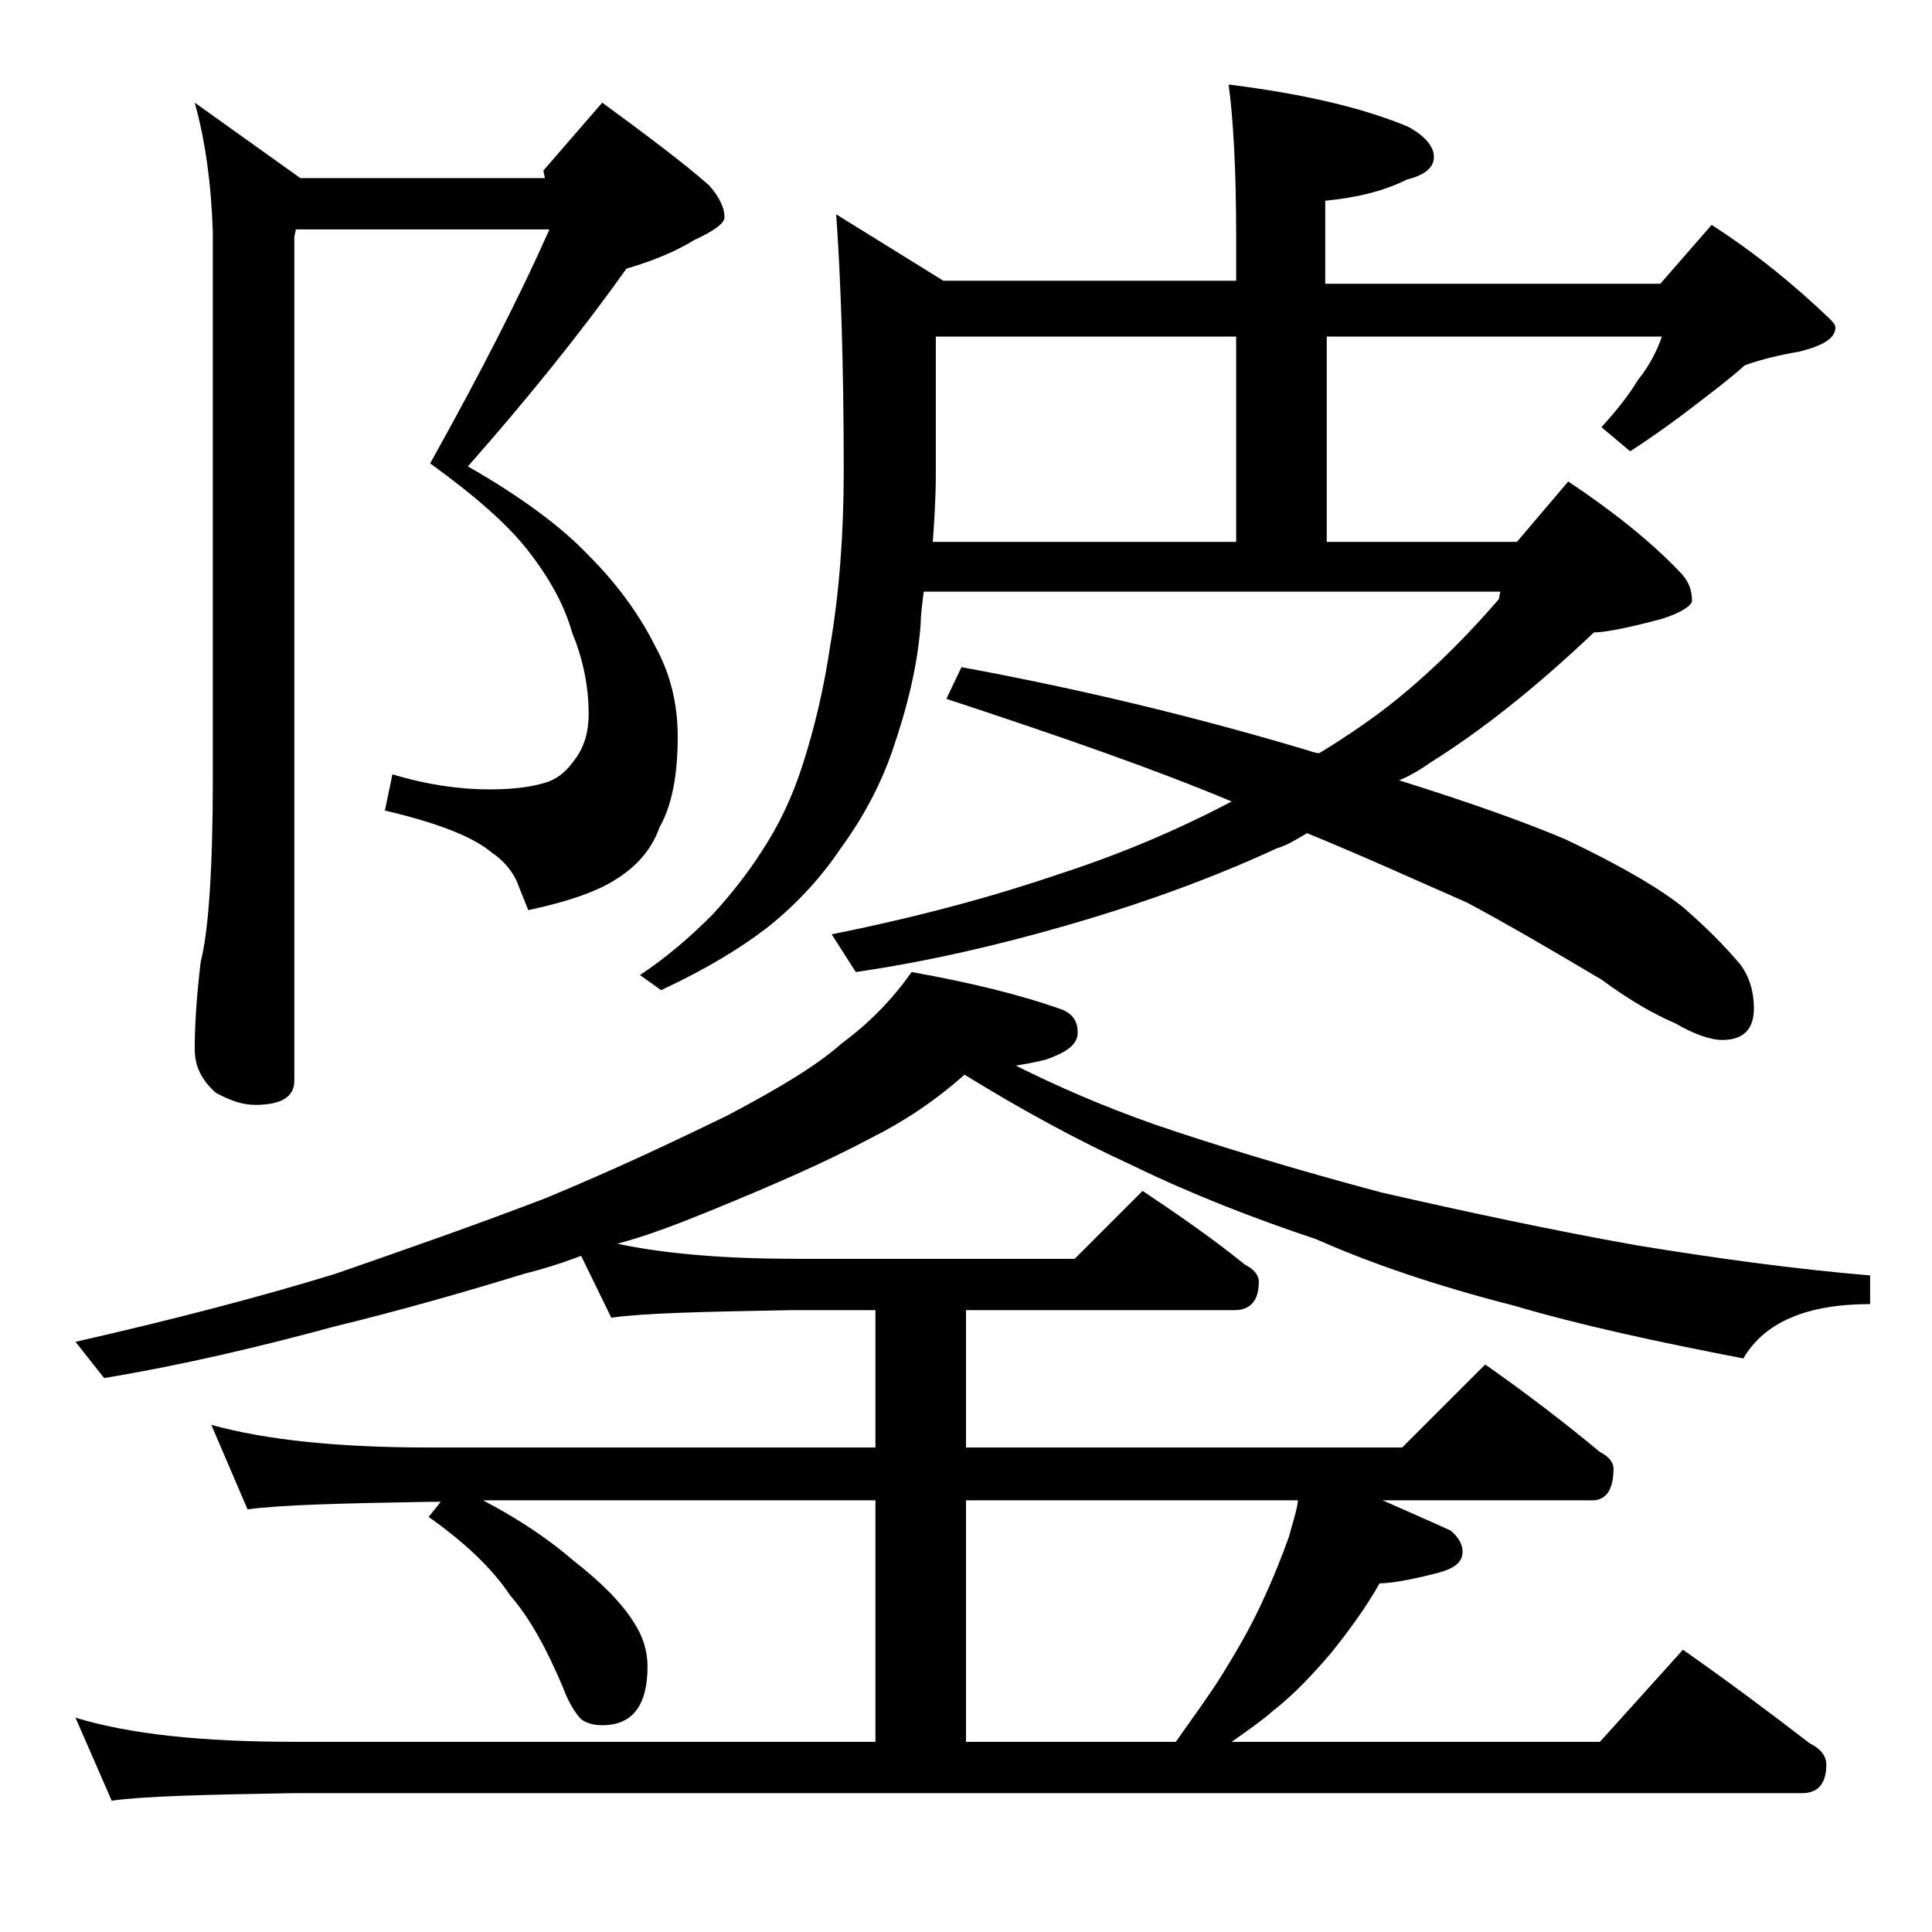
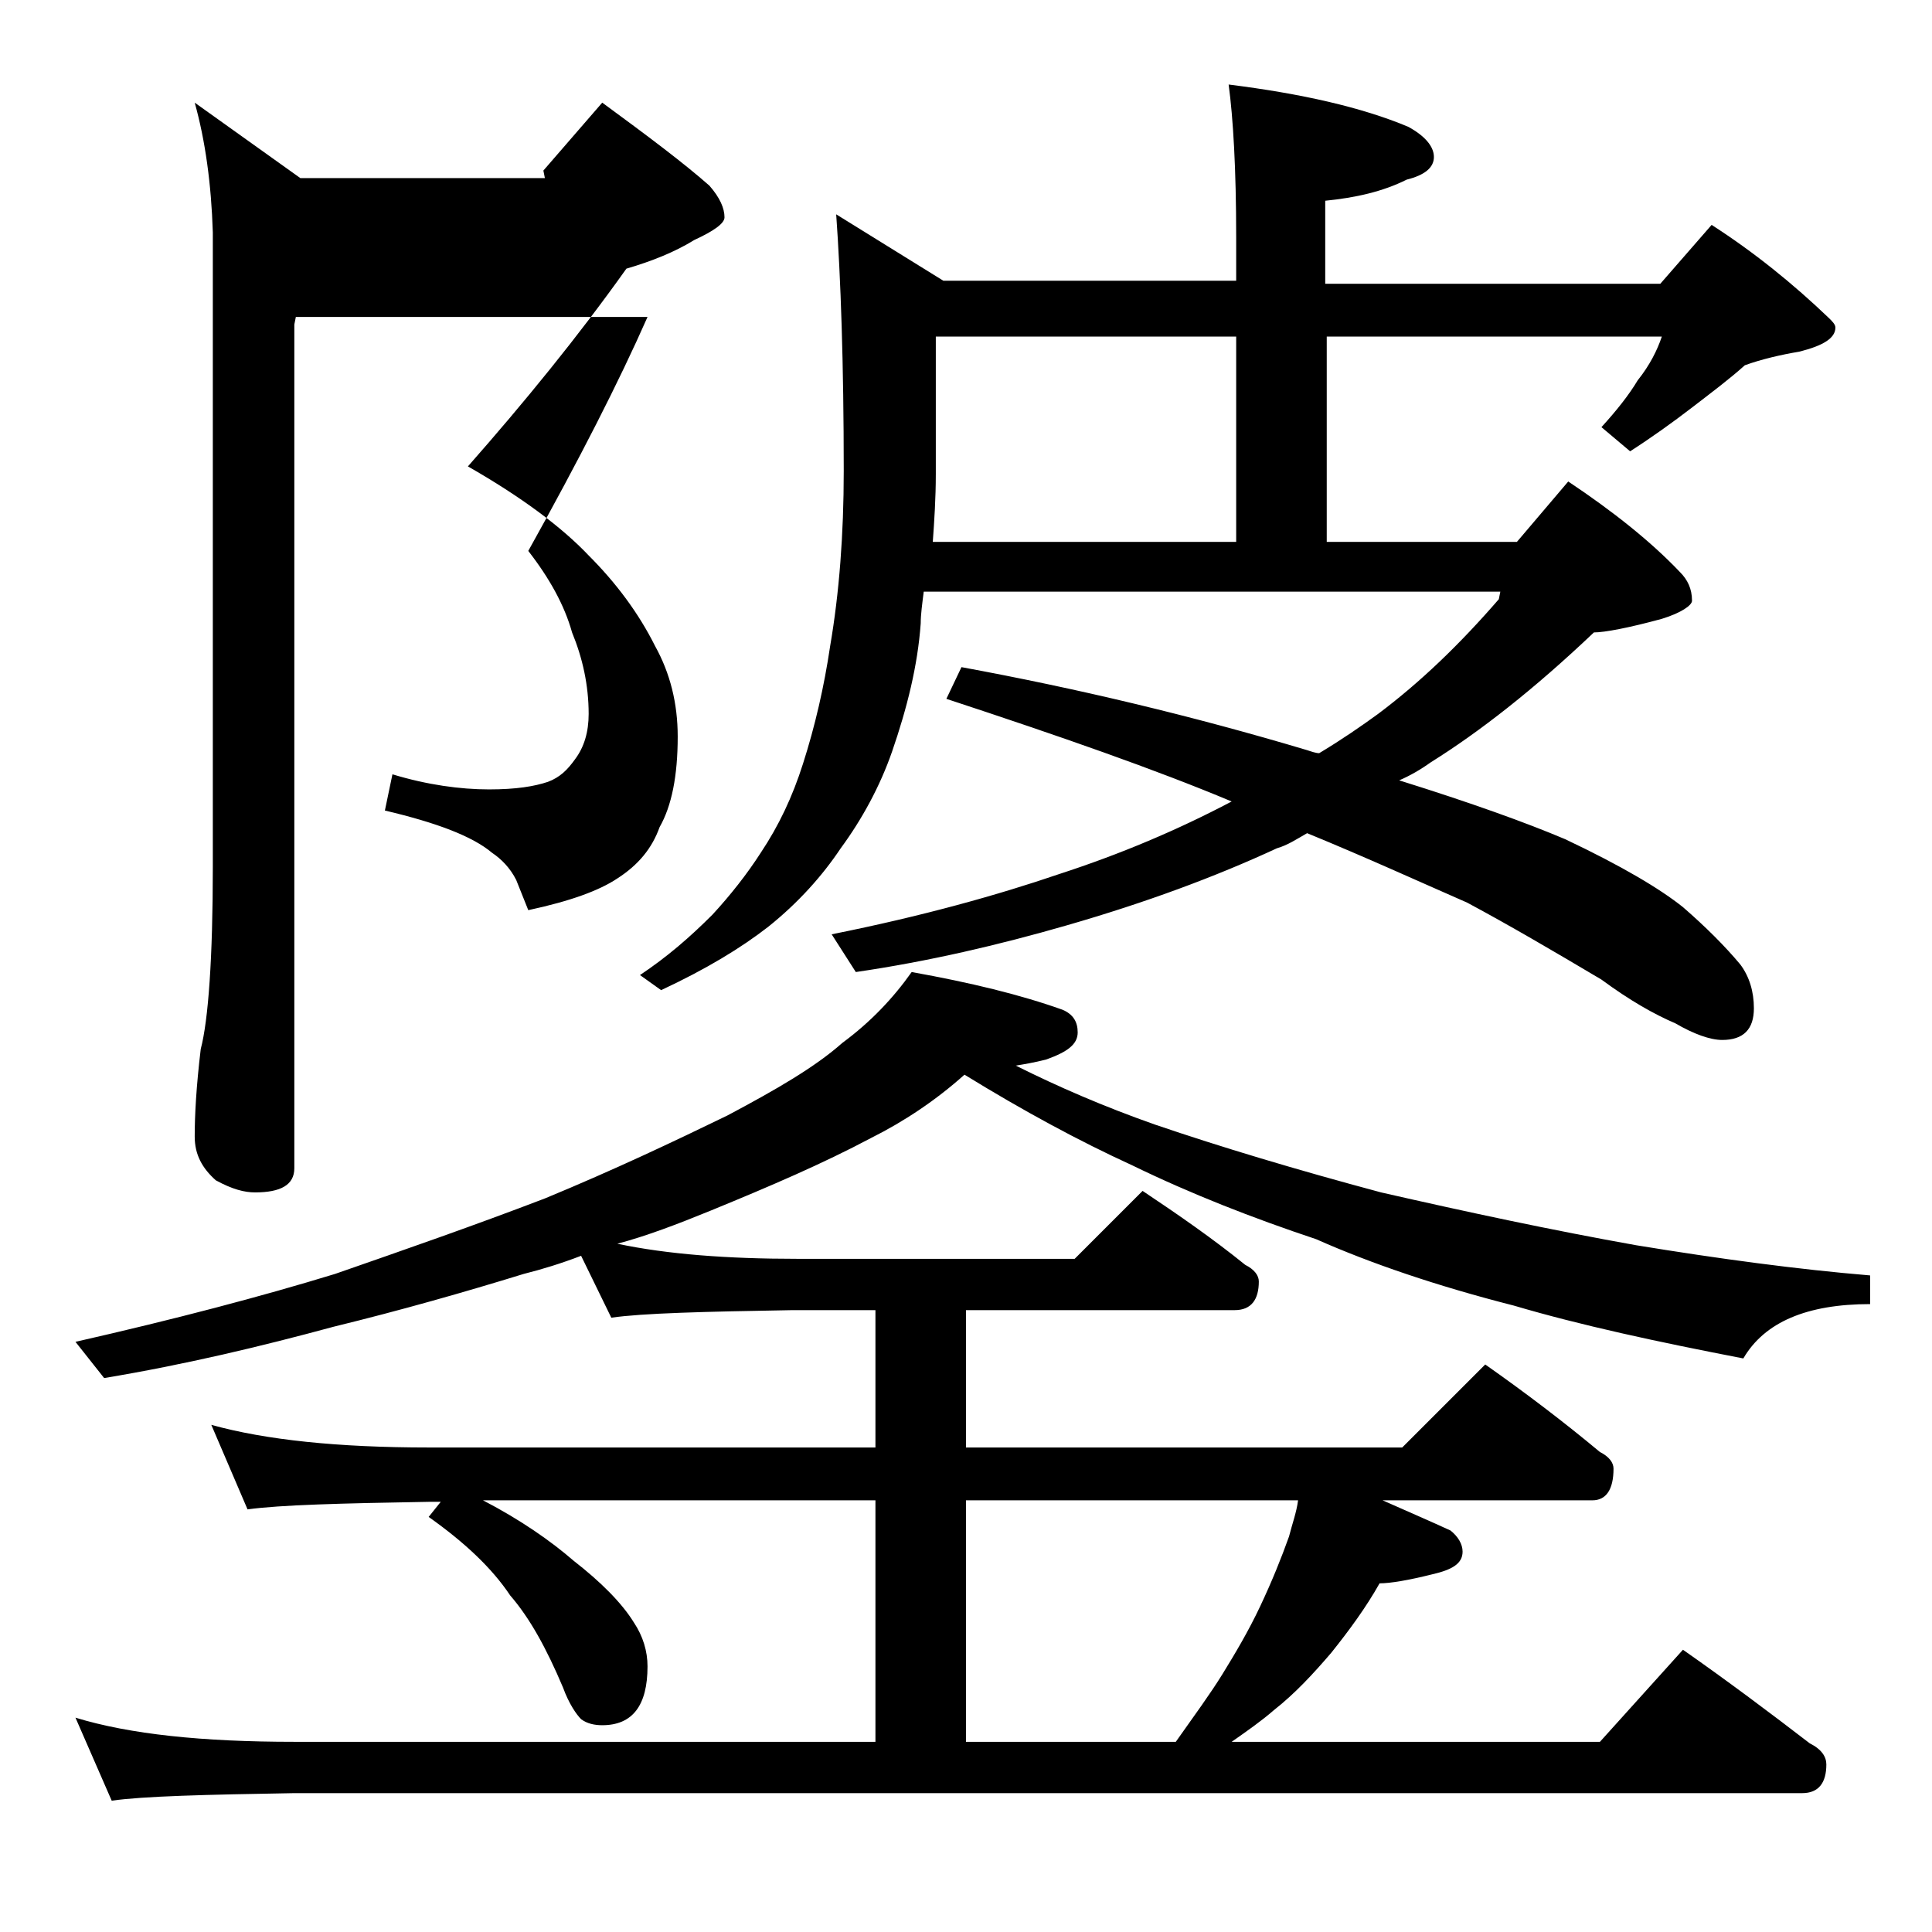
<svg xmlns="http://www.w3.org/2000/svg" version="1.1" id="Layer_1" x="0px" y="0px" viewBox="0 0 128 128" enable-background="new 0 0 128 128" xml:space="preserve">
-   <path d="M60.4,64.4c3.9,0.7,7.2,1.5,10,2.5c0.7,0.3,1,0.8,1,1.5c0,0.8-0.7,1.3-2.1,1.8c-0.8,0.2-1.4,0.3-2,0.4  c2.8,1.4,5.8,2.7,9.2,3.9c4.4,1.5,9.4,3,15,4.5c5.7,1.3,11.3,2.5,16.9,3.5c5.5,0.9,10.7,1.6,15.5,2v1.9c-4.2,0-7,1.2-8.4,3.6  c-5.7-1.1-10.8-2.2-15.2-3.5c-5.1-1.3-9.5-2.8-13.1-4.4c-4.2-1.4-8.3-3-12.2-4.9c-3.5-1.6-7.2-3.6-11.1-6c-1.9,1.7-4,3.1-6.2,4.2  c-3.2,1.7-6.7,3.2-10.6,4.8c-2.2,0.9-4.3,1.7-6.2,2.2c3.3,0.7,7.3,1,11.9,1h18.4l4.5-4.5c2.4,1.6,4.7,3.2,6.8,4.9  c0.6,0.3,0.9,0.7,0.9,1.1c0,1.2-0.5,1.9-1.6,1.9H64v9.1h28.9l5.5-5.5c2.7,1.9,5.2,3.8,7.6,5.8c0.6,0.3,0.9,0.7,0.9,1.1  c0,1.4-0.5,2.1-1.4,2.1H91.6c1.8,0.8,3.2,1.4,4.5,2c0.5,0.4,0.8,0.9,0.8,1.4c0,0.8-0.7,1.2-2,1.5c-1.6,0.4-2.8,0.6-3.5,0.6  c-0.9,1.6-2,3.1-3.2,4.6c-1.2,1.4-2.4,2.7-3.8,3.8c-0.8,0.7-1.8,1.4-2.8,2.1H106l5.5-6.1c3,2.1,5.8,4.2,8.4,6.2  c0.8,0.4,1.1,0.9,1.1,1.4c0,1.2-0.5,1.9-1.6,1.9H19.5c-5.9,0.1-10,0.2-12.1,0.5L5,113.8c3.6,1.1,8.4,1.6,14.5,1.6H58v-16H32  c2.5,1.3,4.5,2.7,6,4c1.8,1.4,3.2,2.8,4,4.1c0.6,0.9,0.9,1.9,0.9,2.9c0,2.6-1,3.9-3,3.9c-0.5,0-1-0.1-1.4-0.4  c-0.3-0.3-0.8-1-1.2-2.1c-1.1-2.6-2.2-4.6-3.5-6.1c-1.2-1.8-3-3.5-5.4-5.2l0.8-1h-0.8c-5.8,0.1-9.8,0.2-12,0.5L14,94.4  c3.6,1,8.4,1.5,14.4,1.5H58v-9.1h-5.5c-5.9,0.1-9.9,0.2-12,0.5l-2-4.1c-1.3,0.5-2.6,0.9-3.8,1.2c-3.9,1.2-8.1,2.4-12.6,3.5  c-4.8,1.3-9.8,2.5-15.2,3.4L5,88.9c6.6-1.5,12.3-3,17.2-4.5c4.6-1.6,9.2-3.2,13.9-5c4.6-1.9,8.6-3.8,12.1-5.5  c3.2-1.7,5.8-3.2,7.6-4.8C57.7,67.7,59.2,66.1,60.4,64.4z M12.9,6.8l7,5h16.2L36,11.3l3.9-4.5c3,2.2,5.4,4,7.1,5.5  c0.7,0.8,1,1.5,1,2.1c0,0.4-0.7,0.9-2,1.5c-1.3,0.8-2.8,1.4-4.5,1.9c-3.2,4.5-6.8,8.9-10.5,13.1c3.5,2,6.2,4,8,5.9  c1.8,1.8,3.3,3.8,4.4,6c1,1.8,1.5,3.8,1.5,6c0,2.6-0.4,4.6-1.2,6c-0.5,1.4-1.4,2.5-2.8,3.4c-1.2,0.8-3.1,1.5-5.9,2.1l-0.8-2  c-0.4-0.8-1-1.4-1.6-1.8c-1.3-1.1-3.7-2-7.1-2.8l0.5-2.4c2.3,0.7,4.5,1,6.4,1c1.8,0,3-0.2,3.9-0.5c0.8-0.3,1.3-0.8,1.8-1.5  c0.6-0.8,0.9-1.8,0.9-3c0-1.9-0.4-3.7-1.1-5.4c-0.5-1.8-1.5-3.6-2.9-5.4c-1.4-1.8-3.6-3.7-6.5-5.8c3.4-6.1,6-11.2,7.9-15.5H19.6  l-0.1,0.5v55.9c0,1.1-0.9,1.6-2.6,1.6c-0.7,0-1.5-0.2-2.6-0.8c-0.9-0.8-1.4-1.7-1.4-2.9c0-1.4,0.1-3.3,0.4-5.8  c0.5-1.9,0.8-6,0.8-12.1V15.4C14,12.2,13.6,9.3,12.9,6.8z M87.9,35.9h12.6l3.4-4c3,2,5.5,4,7.4,6c0.5,0.5,0.8,1.1,0.8,1.9  c0,0.3-0.7,0.8-2,1.2c-2.2,0.6-3.8,0.9-4.5,0.9c-4,3.8-7.6,6.6-10.8,8.6c-0.7,0.5-1.4,0.9-2.1,1.2c4.8,1.5,8.4,2.8,11,3.9  c3.8,1.8,6.3,3.3,7.8,4.5c1.5,1.3,2.8,2.6,3.8,3.8c0.6,0.8,0.9,1.8,0.9,2.9c0,1.4-0.7,2.1-2.1,2.1c-0.8,0-1.9-0.4-3.1-1.1  c-1.4-0.6-3-1.5-4.9-2.9c-3.2-1.9-6.1-3.6-8.9-5.1c-3.2-1.4-6.7-3-10.6-4.6c-0.7,0.4-1.3,0.8-2,1c-4.1,1.9-8.7,3.6-13.9,5.1  c-4.5,1.3-9.2,2.4-14,3.1l-1.6-2.5c6-1.2,11-2.6,15.1-4c4-1.3,7.8-2.9,11.4-4.8c-5-2.1-11.3-4.3-18.9-6.8l1-2.1  c7.6,1.4,15.2,3.2,22.9,5.5c0.3,0.1,0.6,0.2,0.8,0.2c1.5-0.9,2.8-1.8,3.9-2.6c2.8-2.1,5.4-4.6,8-7.6l0.1-0.5H61.2  c-0.1,0.8-0.2,1.5-0.2,2.1c-0.2,2.8-0.9,5.6-1.9,8.5c-0.8,2.3-2,4.5-3.4,6.4c-1.2,1.8-2.8,3.6-4.8,5.2c-1.8,1.4-4.1,2.8-7.1,4.2  l-1.4-1c1.8-1.2,3.3-2.5,4.8-4c1.2-1.3,2.3-2.7,3.2-4.1c1.2-1.8,2.1-3.7,2.8-5.9c0.8-2.5,1.4-5.1,1.8-7.8c0.6-3.5,0.9-7.4,0.9-11.6  c0-7.1-0.2-12.8-0.5-17l7.1,4.4h19.4v-2.9c0-4.5-0.2-7.9-0.5-10.1c4.8,0.6,8.8,1.5,11.9,2.8C94.4,9,95,9.7,95,10.4  c0,0.7-0.6,1.2-1.8,1.5c-1.6,0.8-3.4,1.2-5.4,1.4v5.5H110l3.4-3.9c2.8,1.8,5.4,3.9,7.8,6.2c0.2,0.2,0.4,0.4,0.4,0.6  c0,0.7-0.8,1.2-2.4,1.6c-1.2,0.2-2.5,0.5-3.6,0.9c-1,0.9-2.2,1.8-3.5,2.8c-1.3,1-2.7,2-4.1,2.9l-1.9-1.6c1-1.1,1.8-2.1,2.4-3.1  c0.8-1,1.3-2,1.6-2.9H87.9V35.9z M62,22.3v9.1c0,1.6-0.1,3.1-0.2,4.5h20.1V22.3H62z M64,115.4h13.9c1.2-1.7,2.3-3.2,3.1-4.5  c0.8-1.3,1.7-2.8,2.5-4.5c0.8-1.7,1.4-3.2,1.9-4.6c0.2-0.8,0.5-1.6,0.6-2.4H64V115.4z" />
+   <path d="M60.4,64.4c3.9,0.7,7.2,1.5,10,2.5c0.7,0.3,1,0.8,1,1.5c0,0.8-0.7,1.3-2.1,1.8c-0.8,0.2-1.4,0.3-2,0.4  c2.8,1.4,5.8,2.7,9.2,3.9c4.4,1.5,9.4,3,15,4.5c5.7,1.3,11.3,2.5,16.9,3.5c5.5,0.9,10.7,1.6,15.5,2v1.9c-4.2,0-7,1.2-8.4,3.6  c-5.7-1.1-10.8-2.2-15.2-3.5c-5.1-1.3-9.5-2.8-13.1-4.4c-4.2-1.4-8.3-3-12.2-4.9c-3.5-1.6-7.2-3.6-11.1-6c-1.9,1.7-4,3.1-6.2,4.2  c-3.2,1.7-6.7,3.2-10.6,4.8c-2.2,0.9-4.3,1.7-6.2,2.2c3.3,0.7,7.3,1,11.9,1h18.4l4.5-4.5c2.4,1.6,4.7,3.2,6.8,4.9  c0.6,0.3,0.9,0.7,0.9,1.1c0,1.2-0.5,1.9-1.6,1.9H64v9.1h28.9l5.5-5.5c2.7,1.9,5.2,3.8,7.6,5.8c0.6,0.3,0.9,0.7,0.9,1.1  c0,1.4-0.5,2.1-1.4,2.1H91.6c1.8,0.8,3.2,1.4,4.5,2c0.5,0.4,0.8,0.9,0.8,1.4c0,0.8-0.7,1.2-2,1.5c-1.6,0.4-2.8,0.6-3.5,0.6  c-0.9,1.6-2,3.1-3.2,4.6c-1.2,1.4-2.4,2.7-3.8,3.8c-0.8,0.7-1.8,1.4-2.8,2.1H106l5.5-6.1c3,2.1,5.8,4.2,8.4,6.2  c0.8,0.4,1.1,0.9,1.1,1.4c0,1.2-0.5,1.9-1.6,1.9H19.5c-5.9,0.1-10,0.2-12.1,0.5L5,113.8c3.6,1.1,8.4,1.6,14.5,1.6H58v-16H32  c2.5,1.3,4.5,2.7,6,4c1.8,1.4,3.2,2.8,4,4.1c0.6,0.9,0.9,1.9,0.9,2.9c0,2.6-1,3.9-3,3.9c-0.5,0-1-0.1-1.4-0.4  c-0.3-0.3-0.8-1-1.2-2.1c-1.1-2.6-2.2-4.6-3.5-6.1c-1.2-1.8-3-3.5-5.4-5.2l0.8-1h-0.8c-5.8,0.1-9.8,0.2-12,0.5L14,94.4  c3.6,1,8.4,1.5,14.4,1.5H58v-9.1h-5.5c-5.9,0.1-9.9,0.2-12,0.5l-2-4.1c-1.3,0.5-2.6,0.9-3.8,1.2c-3.9,1.2-8.1,2.4-12.6,3.5  c-4.8,1.3-9.8,2.5-15.2,3.4L5,88.9c6.6-1.5,12.3-3,17.2-4.5c4.6-1.6,9.2-3.2,13.9-5c4.6-1.9,8.6-3.8,12.1-5.5  c3.2-1.7,5.8-3.2,7.6-4.8C57.7,67.7,59.2,66.1,60.4,64.4z M12.9,6.8l7,5h16.2L36,11.3l3.9-4.5c3,2.2,5.4,4,7.1,5.5  c0.7,0.8,1,1.5,1,2.1c0,0.4-0.7,0.9-2,1.5c-1.3,0.8-2.8,1.4-4.5,1.9c-3.2,4.5-6.8,8.9-10.5,13.1c3.5,2,6.2,4,8,5.9  c1.8,1.8,3.3,3.8,4.4,6c1,1.8,1.5,3.8,1.5,6c0,2.6-0.4,4.6-1.2,6c-0.5,1.4-1.4,2.5-2.8,3.4c-1.2,0.8-3.1,1.5-5.9,2.1l-0.8-2  c-0.4-0.8-1-1.4-1.6-1.8c-1.3-1.1-3.7-2-7.1-2.8l0.5-2.4c2.3,0.7,4.5,1,6.4,1c1.8,0,3-0.2,3.9-0.5c0.8-0.3,1.3-0.8,1.8-1.5  c0.6-0.8,0.9-1.8,0.9-3c0-1.9-0.4-3.7-1.1-5.4c-0.5-1.8-1.5-3.6-2.9-5.4c3.4-6.1,6-11.2,7.9-15.5H19.6  l-0.1,0.5v55.9c0,1.1-0.9,1.6-2.6,1.6c-0.7,0-1.5-0.2-2.6-0.8c-0.9-0.8-1.4-1.7-1.4-2.9c0-1.4,0.1-3.3,0.4-5.8  c0.5-1.9,0.8-6,0.8-12.1V15.4C14,12.2,13.6,9.3,12.9,6.8z M87.9,35.9h12.6l3.4-4c3,2,5.5,4,7.4,6c0.5,0.5,0.8,1.1,0.8,1.9  c0,0.3-0.7,0.8-2,1.2c-2.2,0.6-3.8,0.9-4.5,0.9c-4,3.8-7.6,6.6-10.8,8.6c-0.7,0.5-1.4,0.9-2.1,1.2c4.8,1.5,8.4,2.8,11,3.9  c3.8,1.8,6.3,3.3,7.8,4.5c1.5,1.3,2.8,2.6,3.8,3.8c0.6,0.8,0.9,1.8,0.9,2.9c0,1.4-0.7,2.1-2.1,2.1c-0.8,0-1.9-0.4-3.1-1.1  c-1.4-0.6-3-1.5-4.9-2.9c-3.2-1.9-6.1-3.6-8.9-5.1c-3.2-1.4-6.7-3-10.6-4.6c-0.7,0.4-1.3,0.8-2,1c-4.1,1.9-8.7,3.6-13.9,5.1  c-4.5,1.3-9.2,2.4-14,3.1l-1.6-2.5c6-1.2,11-2.6,15.1-4c4-1.3,7.8-2.9,11.4-4.8c-5-2.1-11.3-4.3-18.9-6.8l1-2.1  c7.6,1.4,15.2,3.2,22.9,5.5c0.3,0.1,0.6,0.2,0.8,0.2c1.5-0.9,2.8-1.8,3.9-2.6c2.8-2.1,5.4-4.6,8-7.6l0.1-0.5H61.2  c-0.1,0.8-0.2,1.5-0.2,2.1c-0.2,2.8-0.9,5.6-1.9,8.5c-0.8,2.3-2,4.5-3.4,6.4c-1.2,1.8-2.8,3.6-4.8,5.2c-1.8,1.4-4.1,2.8-7.1,4.2  l-1.4-1c1.8-1.2,3.3-2.5,4.8-4c1.2-1.3,2.3-2.7,3.2-4.1c1.2-1.8,2.1-3.7,2.8-5.9c0.8-2.5,1.4-5.1,1.8-7.8c0.6-3.5,0.9-7.4,0.9-11.6  c0-7.1-0.2-12.8-0.5-17l7.1,4.4h19.4v-2.9c0-4.5-0.2-7.9-0.5-10.1c4.8,0.6,8.8,1.5,11.9,2.8C94.4,9,95,9.7,95,10.4  c0,0.7-0.6,1.2-1.8,1.5c-1.6,0.8-3.4,1.2-5.4,1.4v5.5H110l3.4-3.9c2.8,1.8,5.4,3.9,7.8,6.2c0.2,0.2,0.4,0.4,0.4,0.6  c0,0.7-0.8,1.2-2.4,1.6c-1.2,0.2-2.5,0.5-3.6,0.9c-1,0.9-2.2,1.8-3.5,2.8c-1.3,1-2.7,2-4.1,2.9l-1.9-1.6c1-1.1,1.8-2.1,2.4-3.1  c0.8-1,1.3-2,1.6-2.9H87.9V35.9z M62,22.3v9.1c0,1.6-0.1,3.1-0.2,4.5h20.1V22.3H62z M64,115.4h13.9c1.2-1.7,2.3-3.2,3.1-4.5  c0.8-1.3,1.7-2.8,2.5-4.5c0.8-1.7,1.4-3.2,1.9-4.6c0.2-0.8,0.5-1.6,0.6-2.4H64V115.4z" />
</svg>